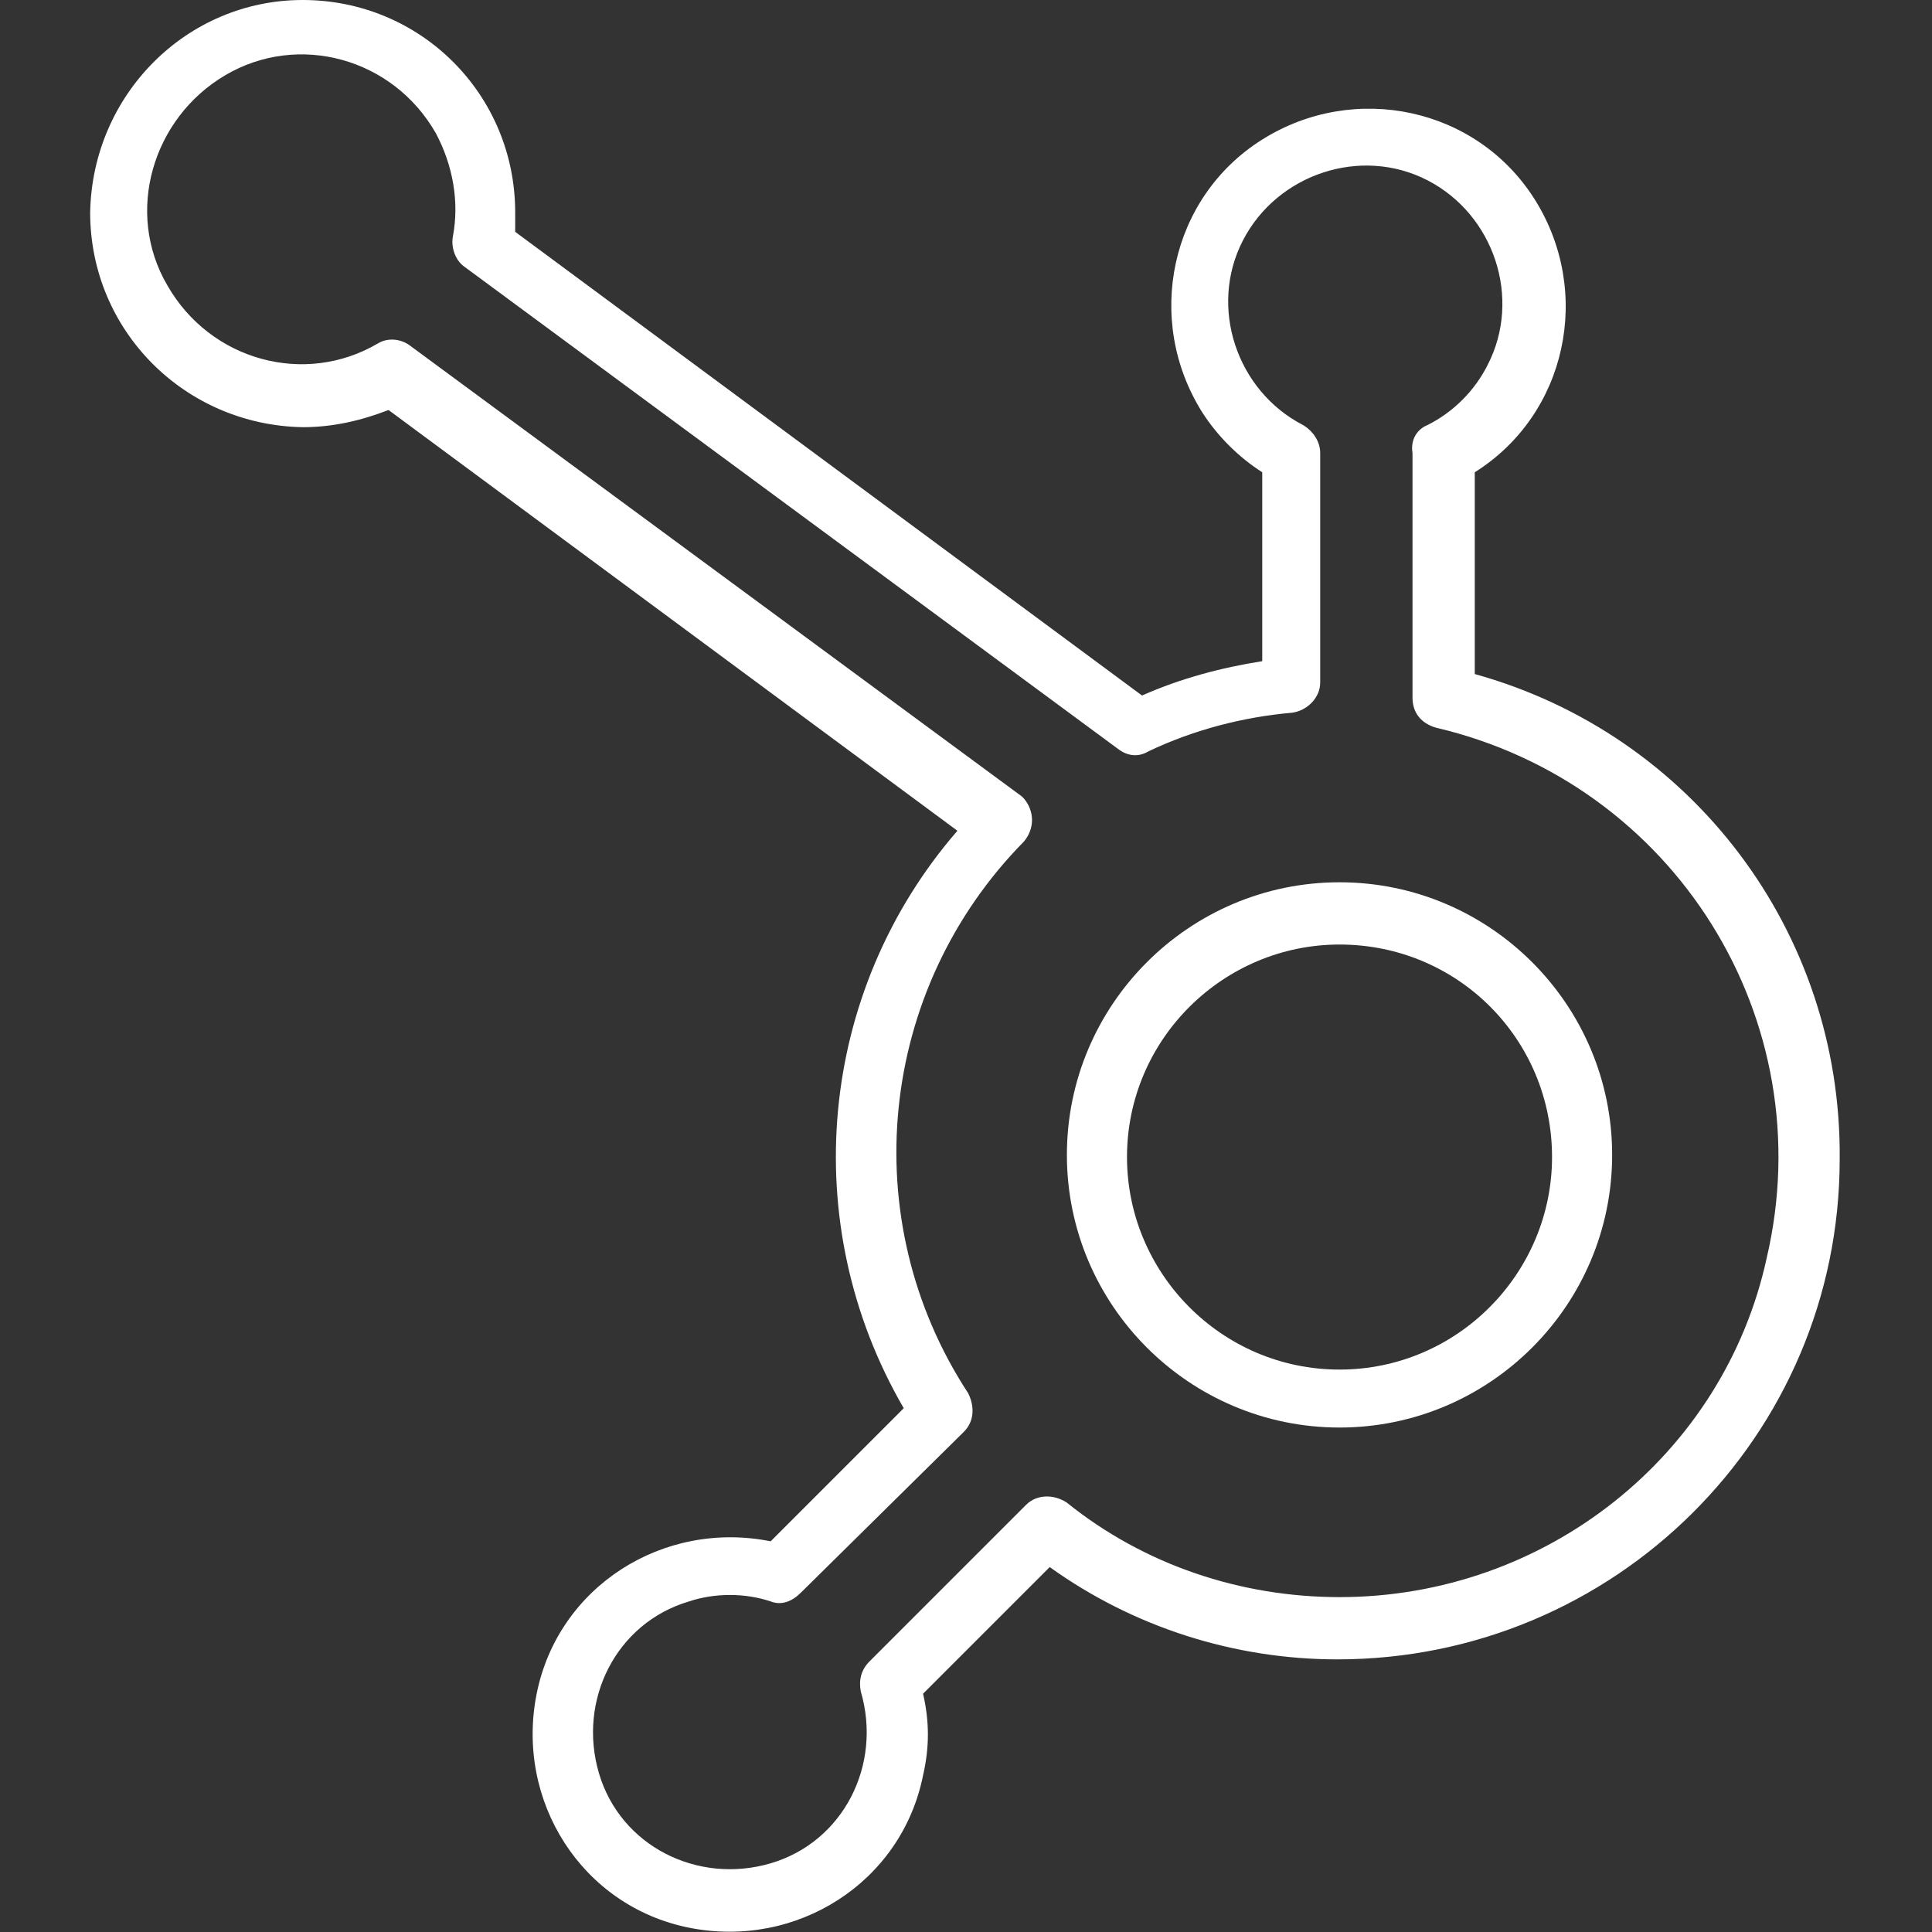
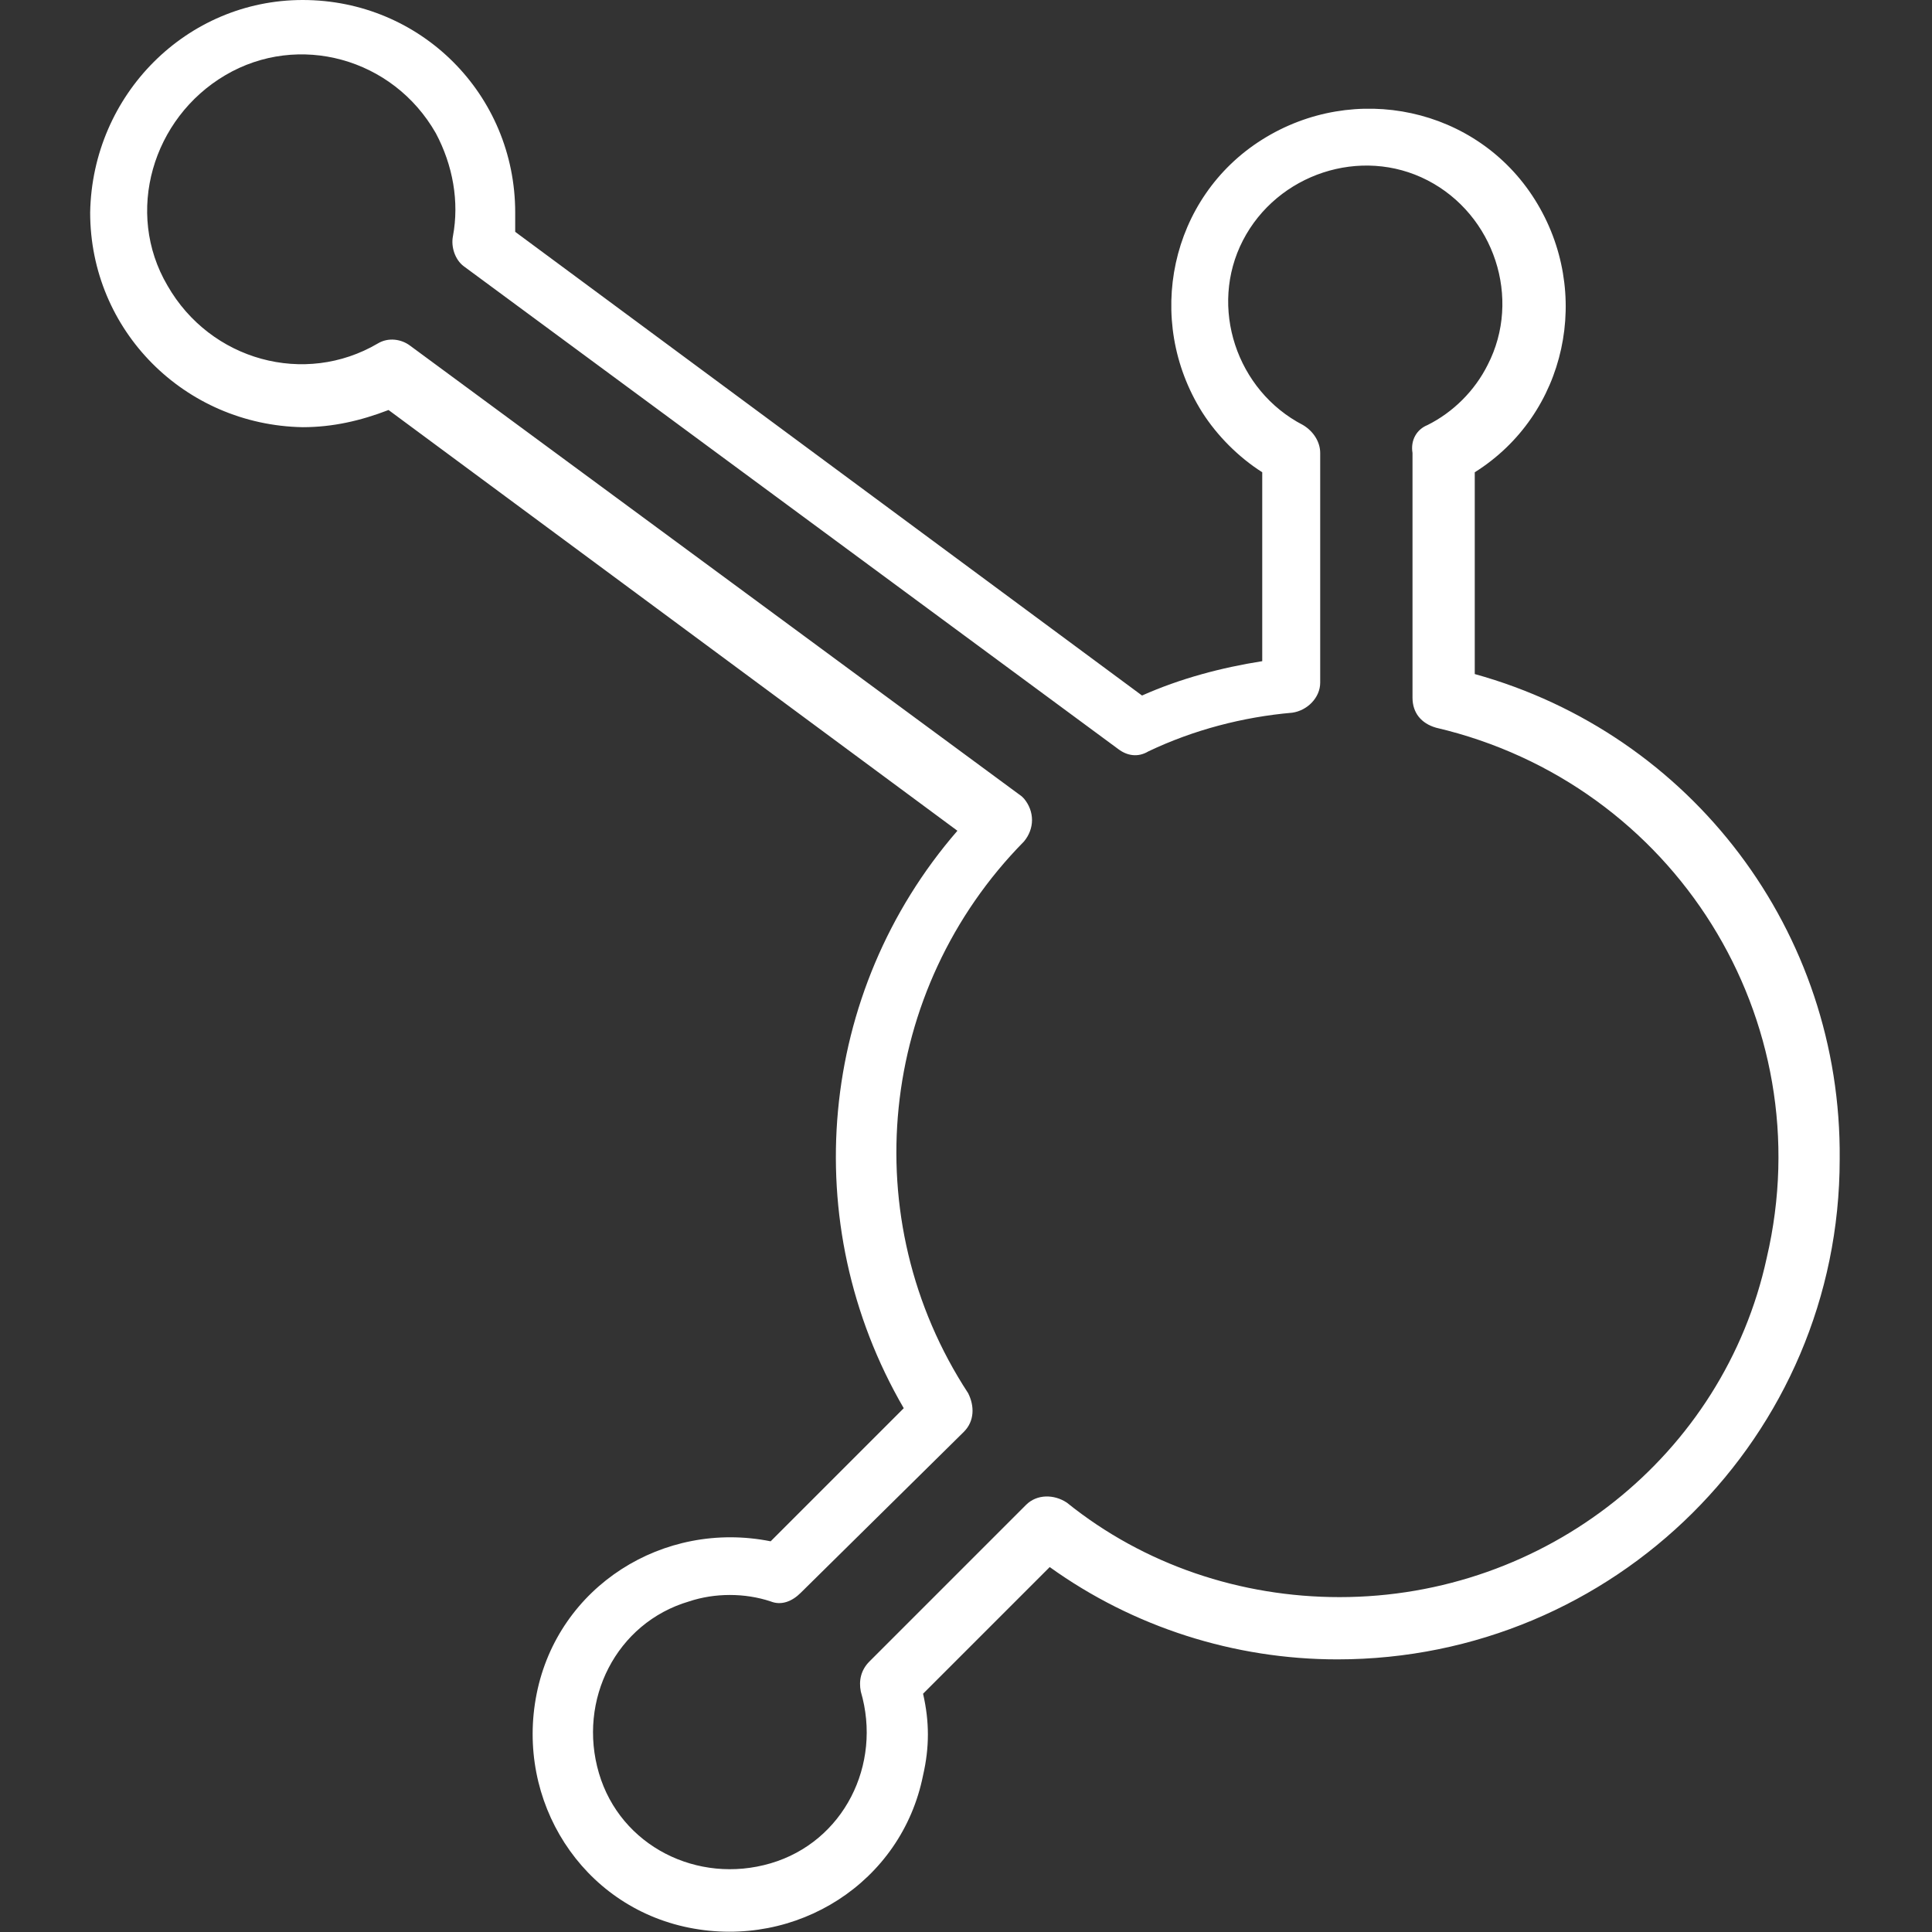
<svg xmlns="http://www.w3.org/2000/svg" version="1.1" id="Layer_1" x="0px" y="0px" viewBox="0 0 90 90" style="enable-background:new 0 0 90 90;" xml:space="preserve">
  <rect x="0" y="0" width="90" height="90" fill="#333333" stroke="none" />
  <style type="text/css">
	.st0{fill:#FFFFFF;}
</style>
  <g>
    <path class="st0" d="M68.7,31.4v-9.4c4.3-2.7,5.5-8.4,2.8-12.7c-2.7-4.3-8.4-5.5-12.7-2.8c-4.3,2.7-5.5,8.4-2.8,12.7   c0.7,1.1,1.7,2.1,2.8,2.8v8.8c-1.9,0.3-3.8,0.8-5.6,1.6L24,10.8c0-0.3,0-0.6,0-0.9c0-5.5-4.4-9.9-9.9-9.9C8.7,0,4.3,4.4,4.2,9.9   c0,5.5,4.4,9.9,9.9,10c1.4,0,2.7-0.3,4-0.8l26.5,19.6c-6.5,7.5-7.5,18.3-2.5,26.9l-6.2,6.2c-5-1-9.9,2.1-10.9,7.1   c-1,5,2.1,9.9,7.1,10.9c5,1,9.9-2.1,10.9-7.1c0.3-1.3,0.3-2.5,0-3.8l5.9-5.9c3.9,2.8,8.6,4.3,13.4,4.3c12.9,0,23.4-10.4,23.4-23.3   C85.8,43.4,78.8,34.2,68.7,31.4z M62.4,74.4c-4.6,0-9.1-1.5-12.7-4.4c-0.6-0.4-1.4-0.4-1.9,0.1l-7.3,7.3c-0.4,0.4-0.5,0.9-0.4,1.4   c1,3.4-0.8,7-4.2,8c-3.4,1-7-0.8-8-4.2c-1-3.4,0.8-7,4.2-8c1.2-0.4,2.6-0.4,3.8,0c0.5,0.2,1,0,1.4-0.4l7.6-7.5   c0.5-0.5,0.5-1.2,0.2-1.8c-5.3-8.1-4.2-18.8,2.6-25.7c0.5-0.6,0.5-1.4,0-2c0,0-0.1-0.1-0.1-0.1l-28.5-21c-0.4-0.3-1-0.4-1.5-0.1   c-3.4,2-7.8,0.8-9.8-2.7c-2-3.4-0.7-7.8,2.7-9.8c3.4-2,7.8-0.8,9.8,2.7c0.8,1.5,1.1,3.2,0.8,4.8c-0.1,0.5,0.1,1.1,0.5,1.4   l30.5,22.5c0.4,0.3,0.9,0.4,1.4,0.1c2.1-1,4.4-1.6,6.7-1.8c0.7-0.1,1.3-0.7,1.3-1.4V21.1c0-0.5-0.3-1-0.8-1.3   c-3.1-1.6-4.4-5.5-2.8-8.6c1.6-3.1,5.5-4.4,8.6-2.8c3.1,1.6,4.4,5.5,2.8,8.6c-0.6,1.2-1.6,2.2-2.8,2.8c-0.5,0.2-0.8,0.7-0.7,1.3   v11.4c0,0.7,0.4,1.2,1.1,1.4c11.1,2.6,18,13.6,15.4,24.7C80.3,67.8,72,74.4,62.4,74.4z" />
-     <path class="st0" d="M62.4,41.1c-7,0-12.7,5.7-12.7,12.7c0,7,5.7,12.7,12.7,12.7s12.7-5.7,12.7-12.7C75.1,46.8,69.4,41.1,62.4,41.1   z M62.4,63.8L62.4,63.8c-5.5,0-9.9-4.5-9.9-9.9c0-5.5,4.5-9.9,9.9-9.9c5.5,0,9.9,4.4,9.9,9.9C72.3,59.3,67.9,63.8,62.4,63.8z" />
  </g>
</svg>